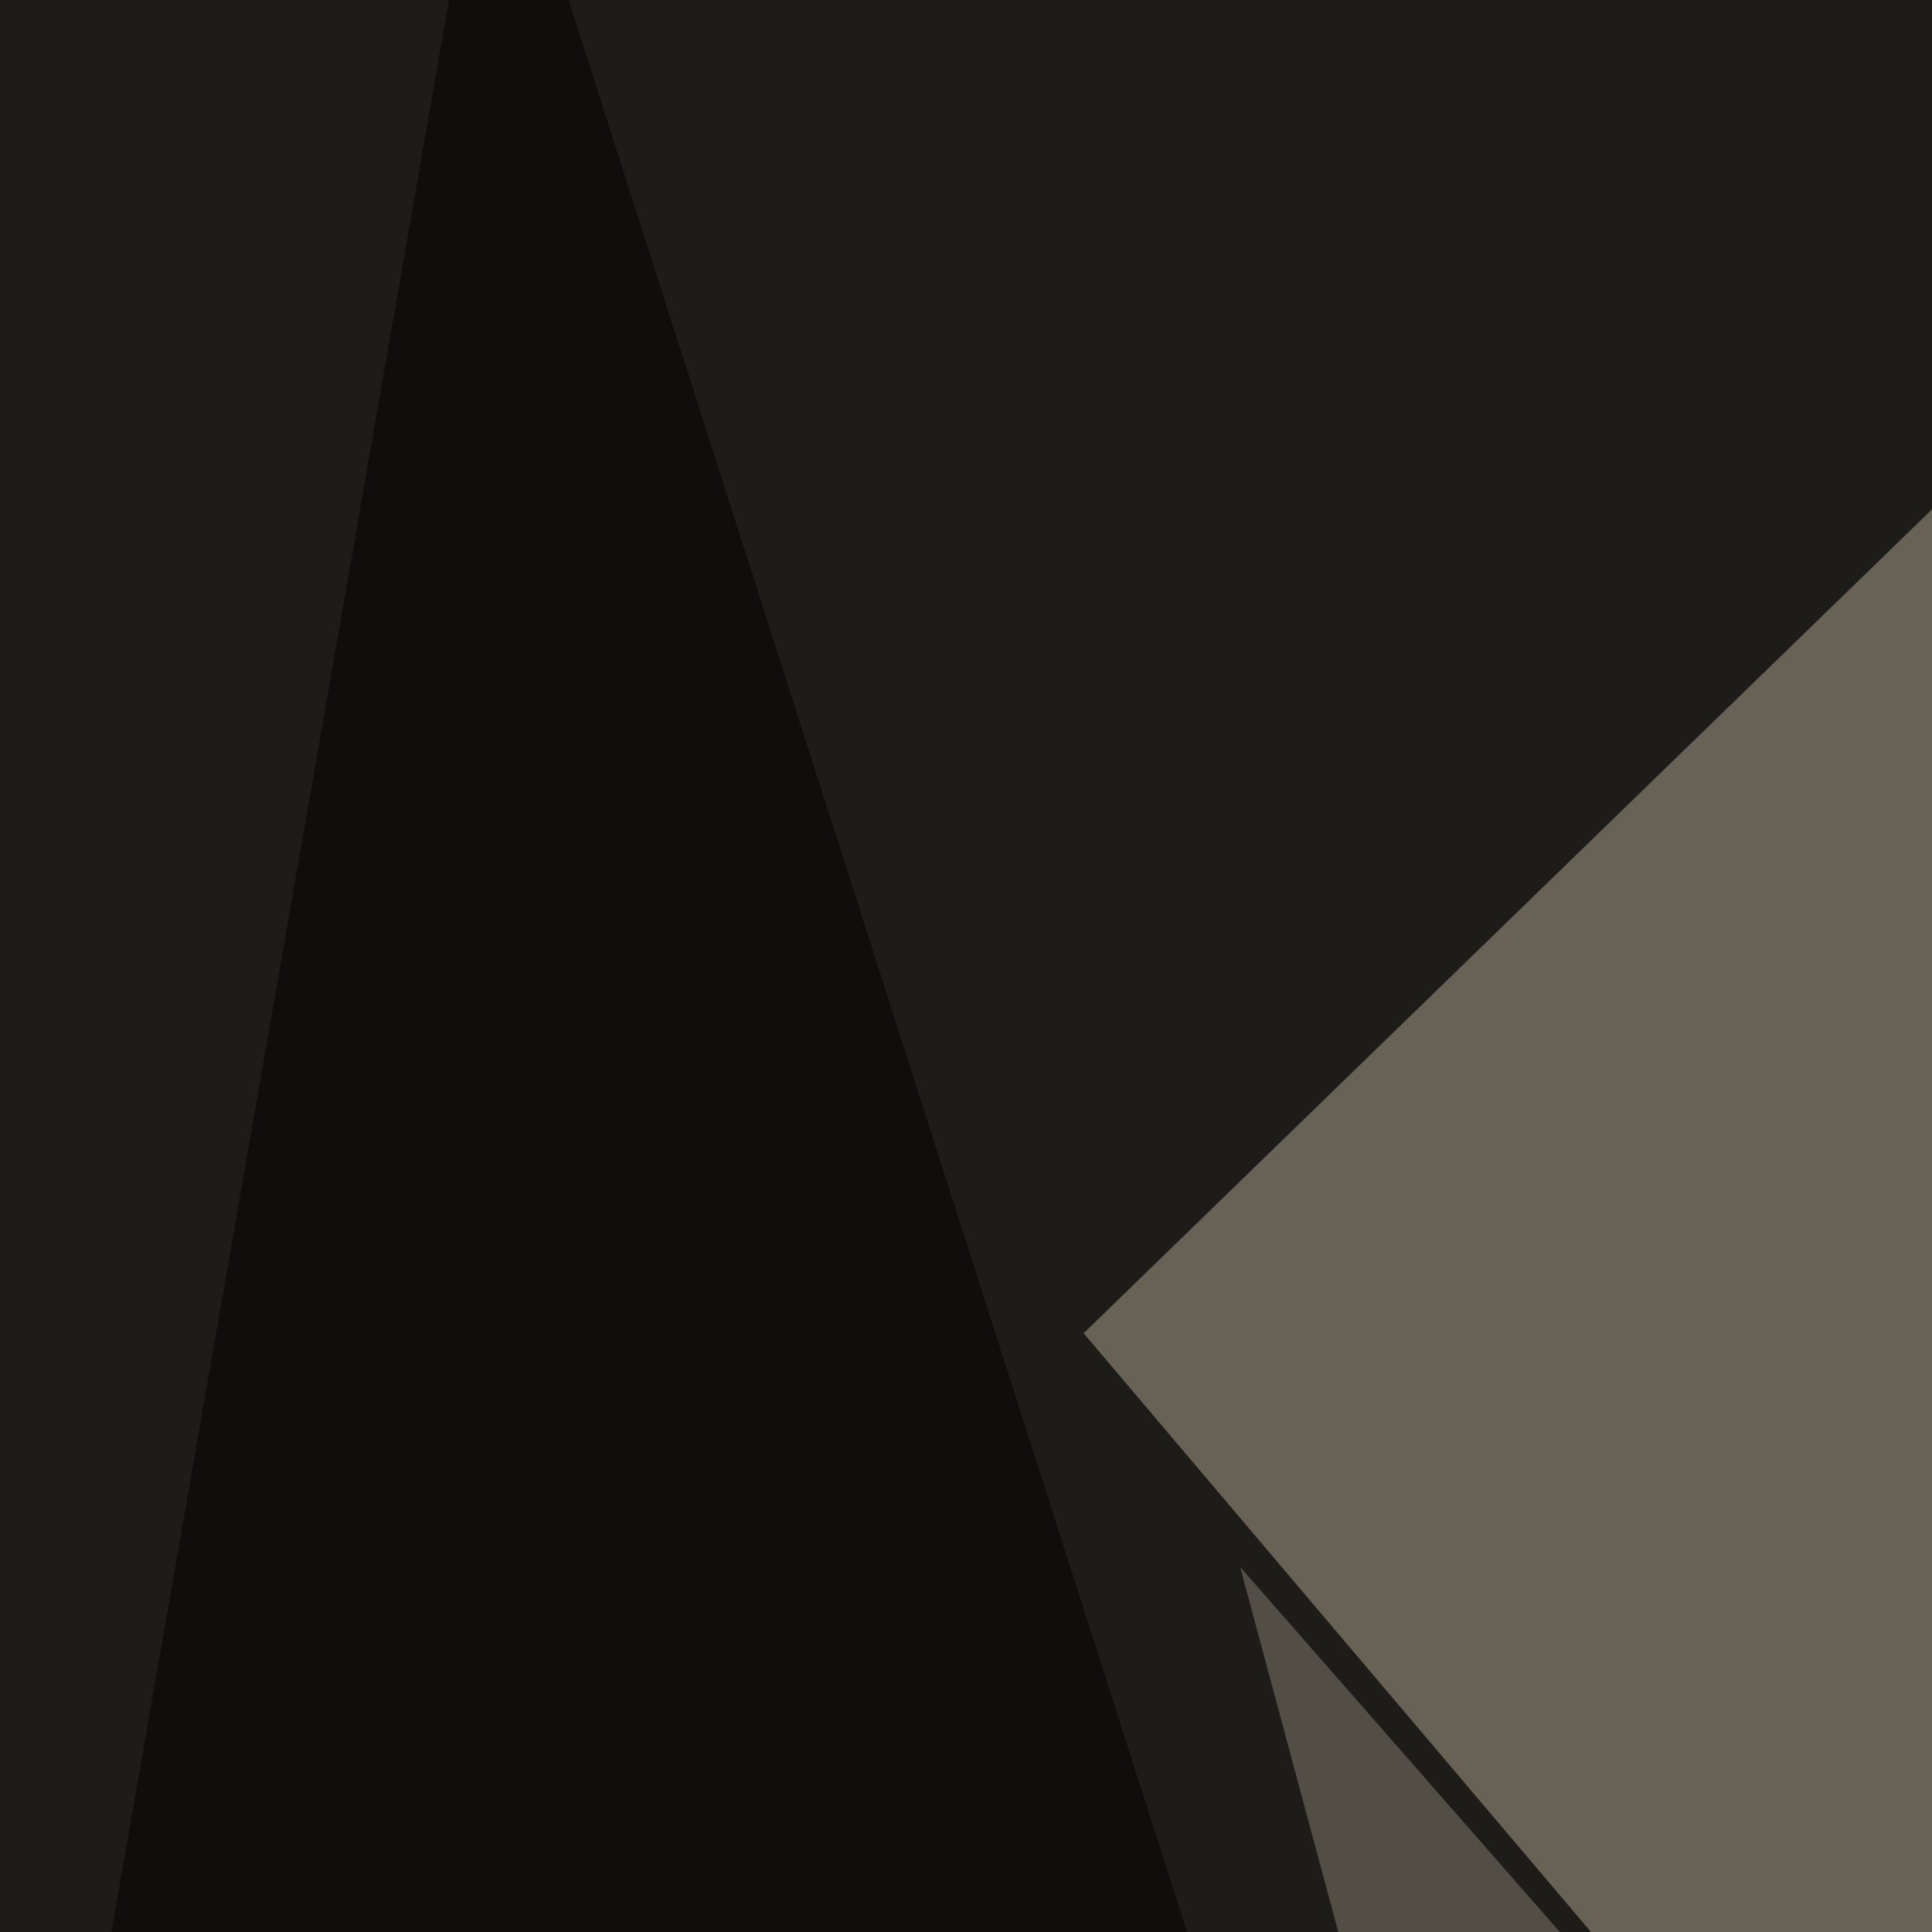
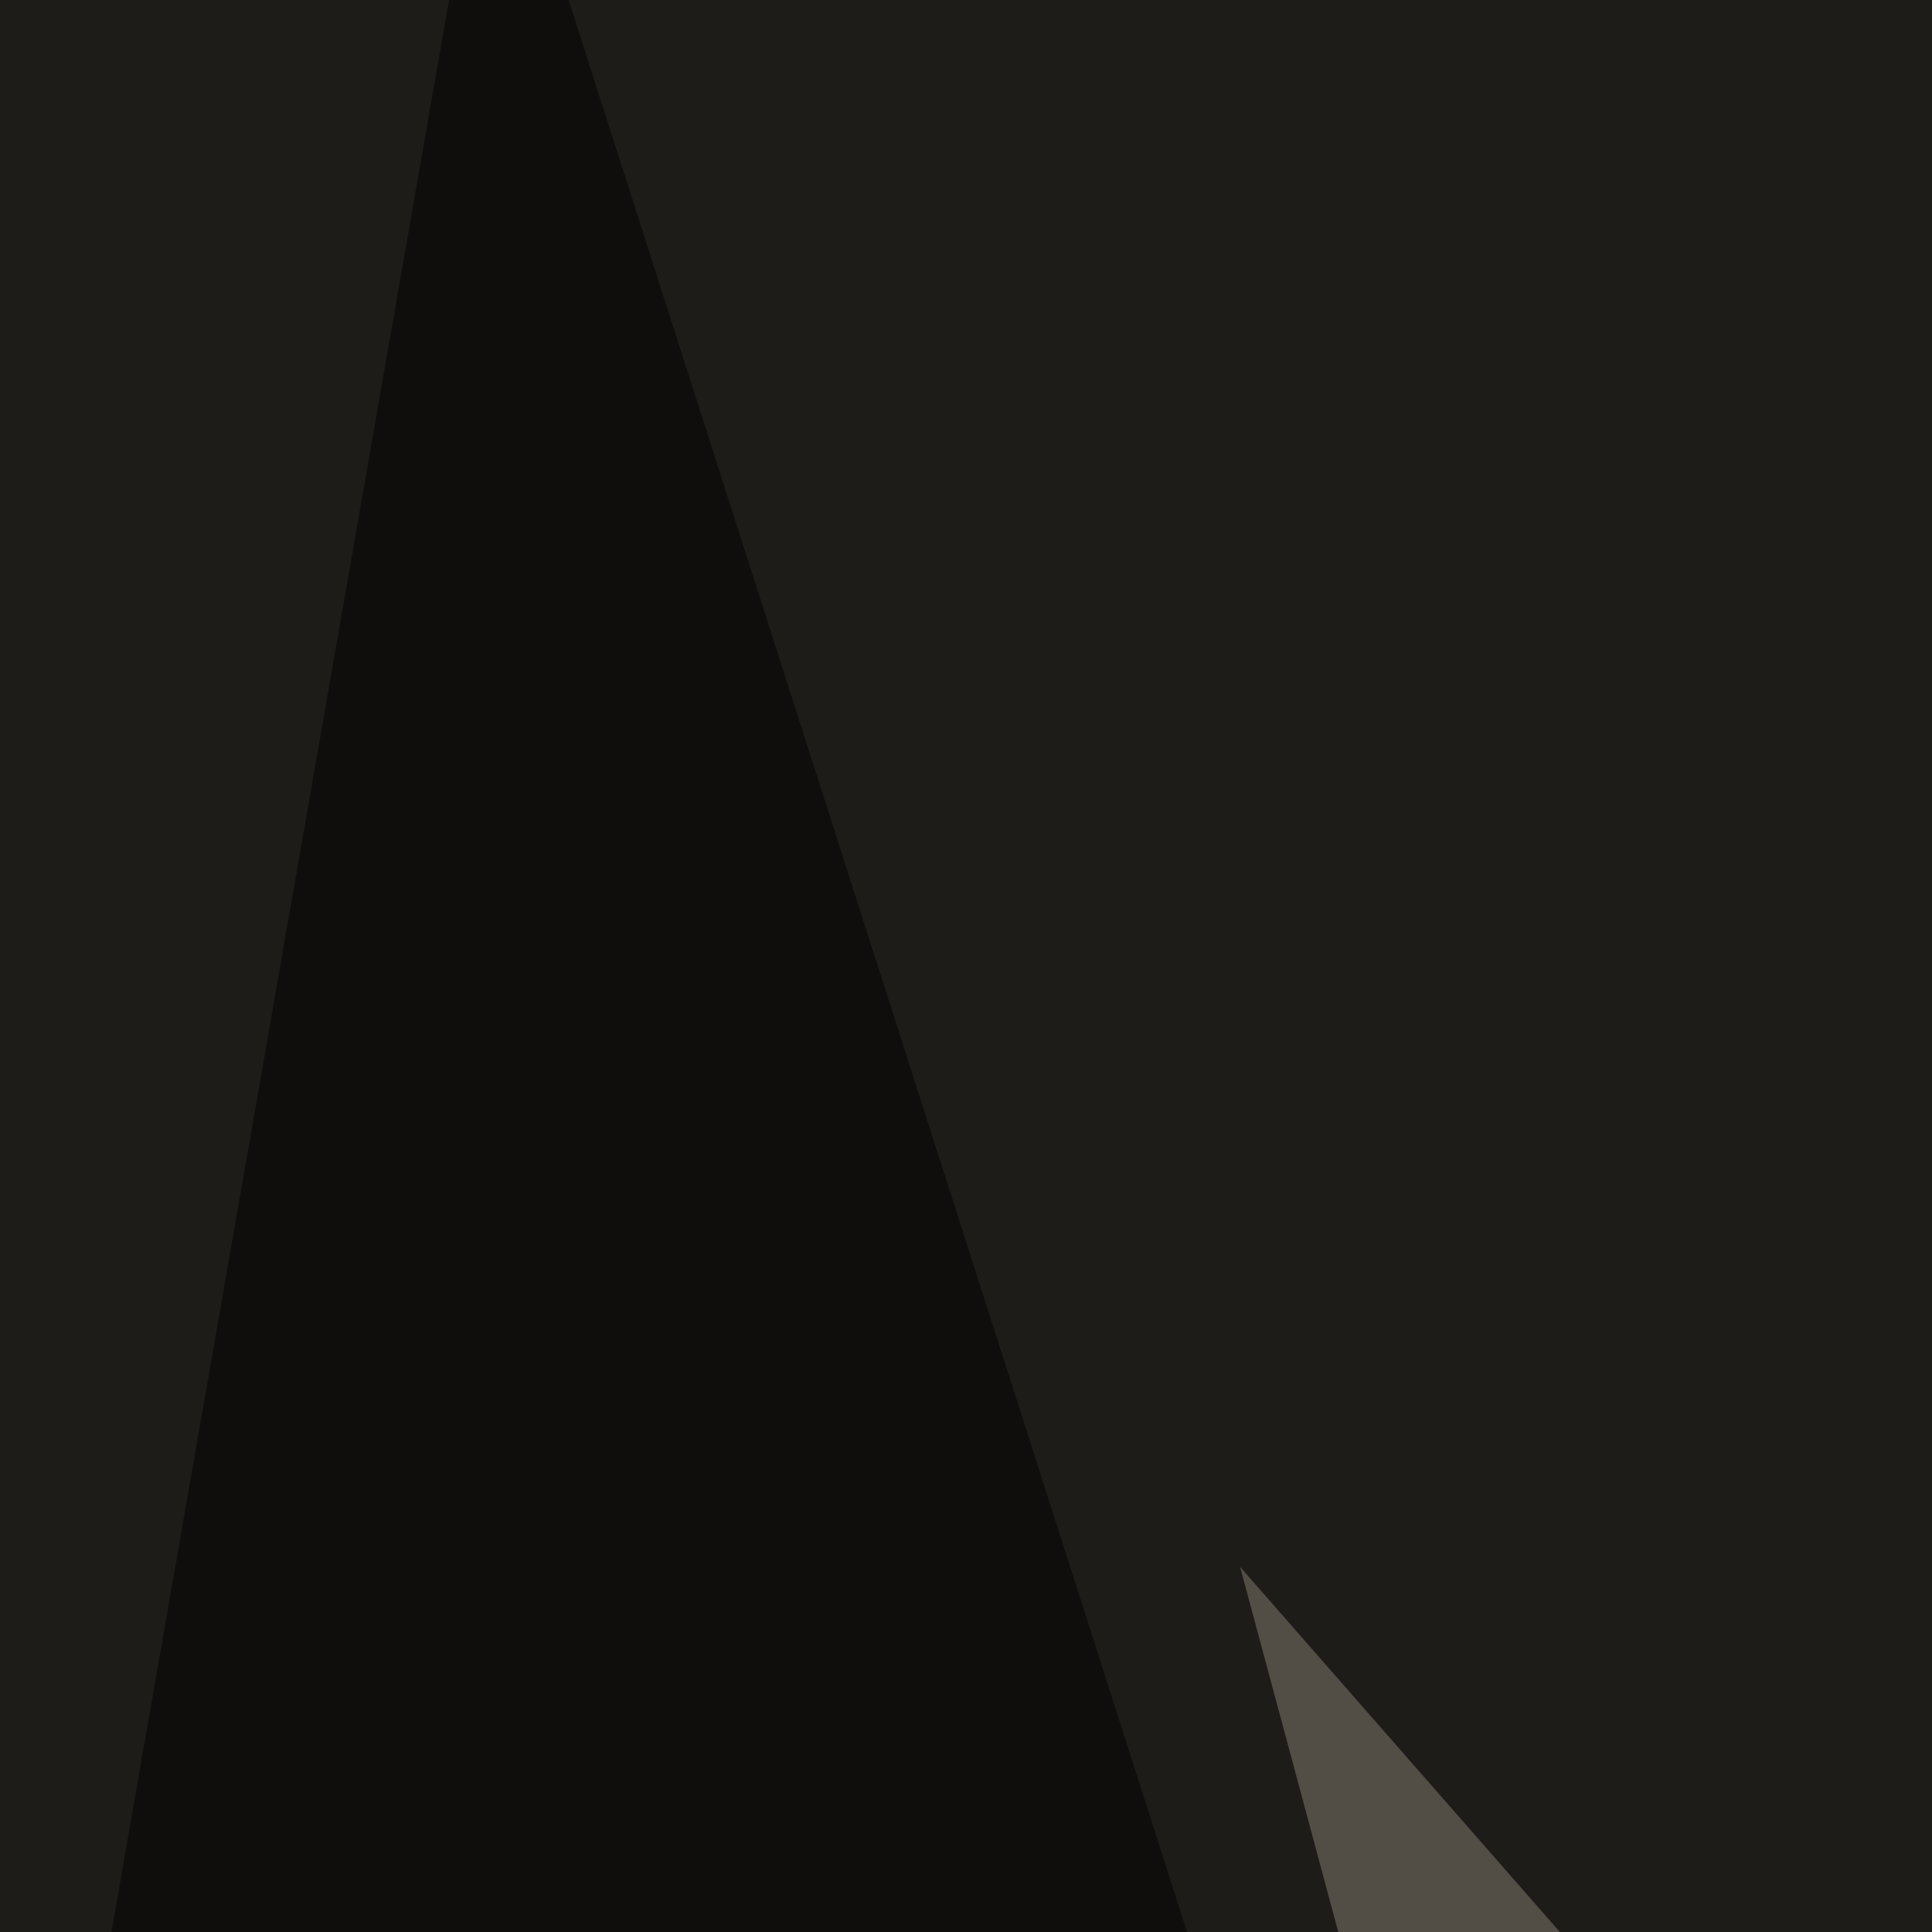
<svg xmlns="http://www.w3.org/2000/svg" width="363" height="363">
  <filter id="a">
    <feGaussianBlur stdDeviation="55" />
  </filter>
  <rect width="100%" height="100%" fill="#1e1c19" />
  <g filter="url(#a)">
    <g fill-opacity=".5">
-       <path fill="#b1a694" d="M203.6 250.5l325.2 383.8-20.5-679.7z" />
      <path fill="#867e72" d="M367.7 795.4l93.7-240.2L233 294.4z" />
      <path d="M-45.4 742.7L353 769 92.3-45.4zm501-767.6L795.4-4.4l-79 796.9z" />
    </g>
  </g>
</svg>